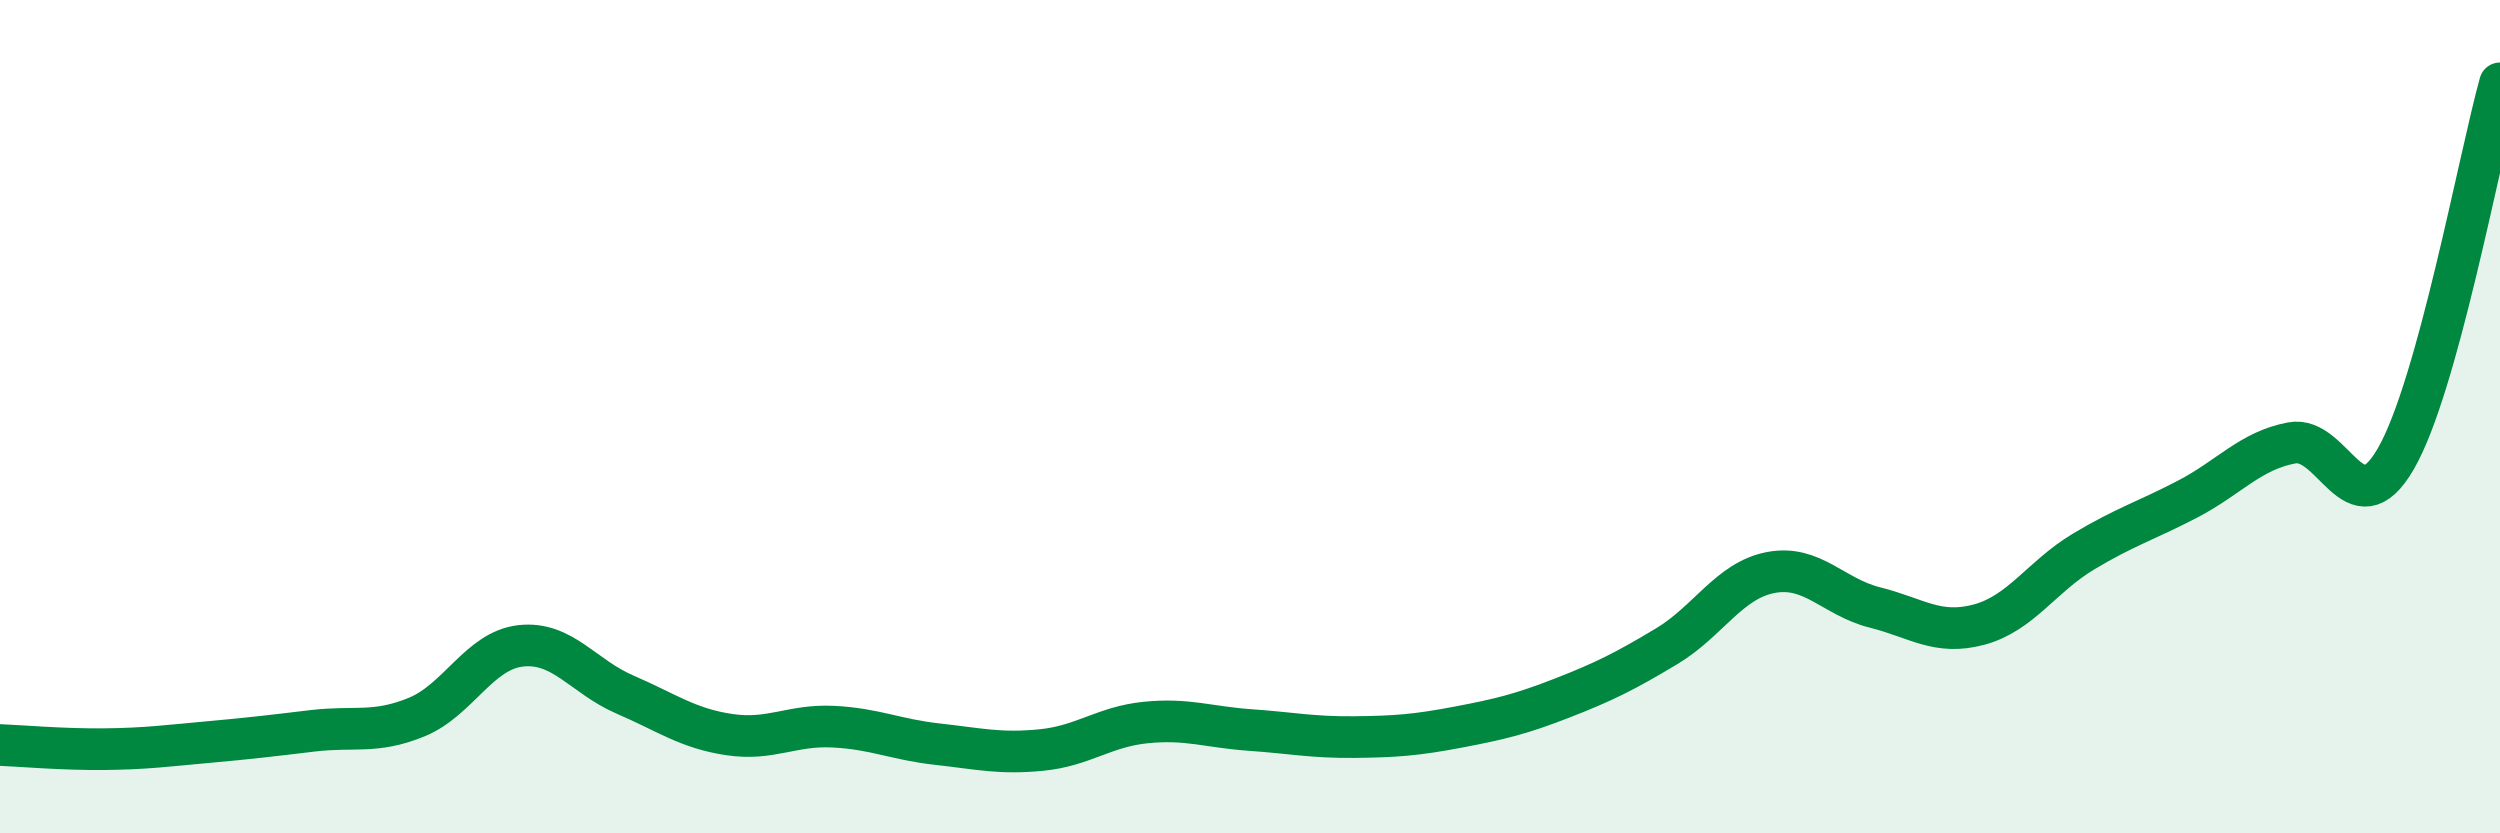
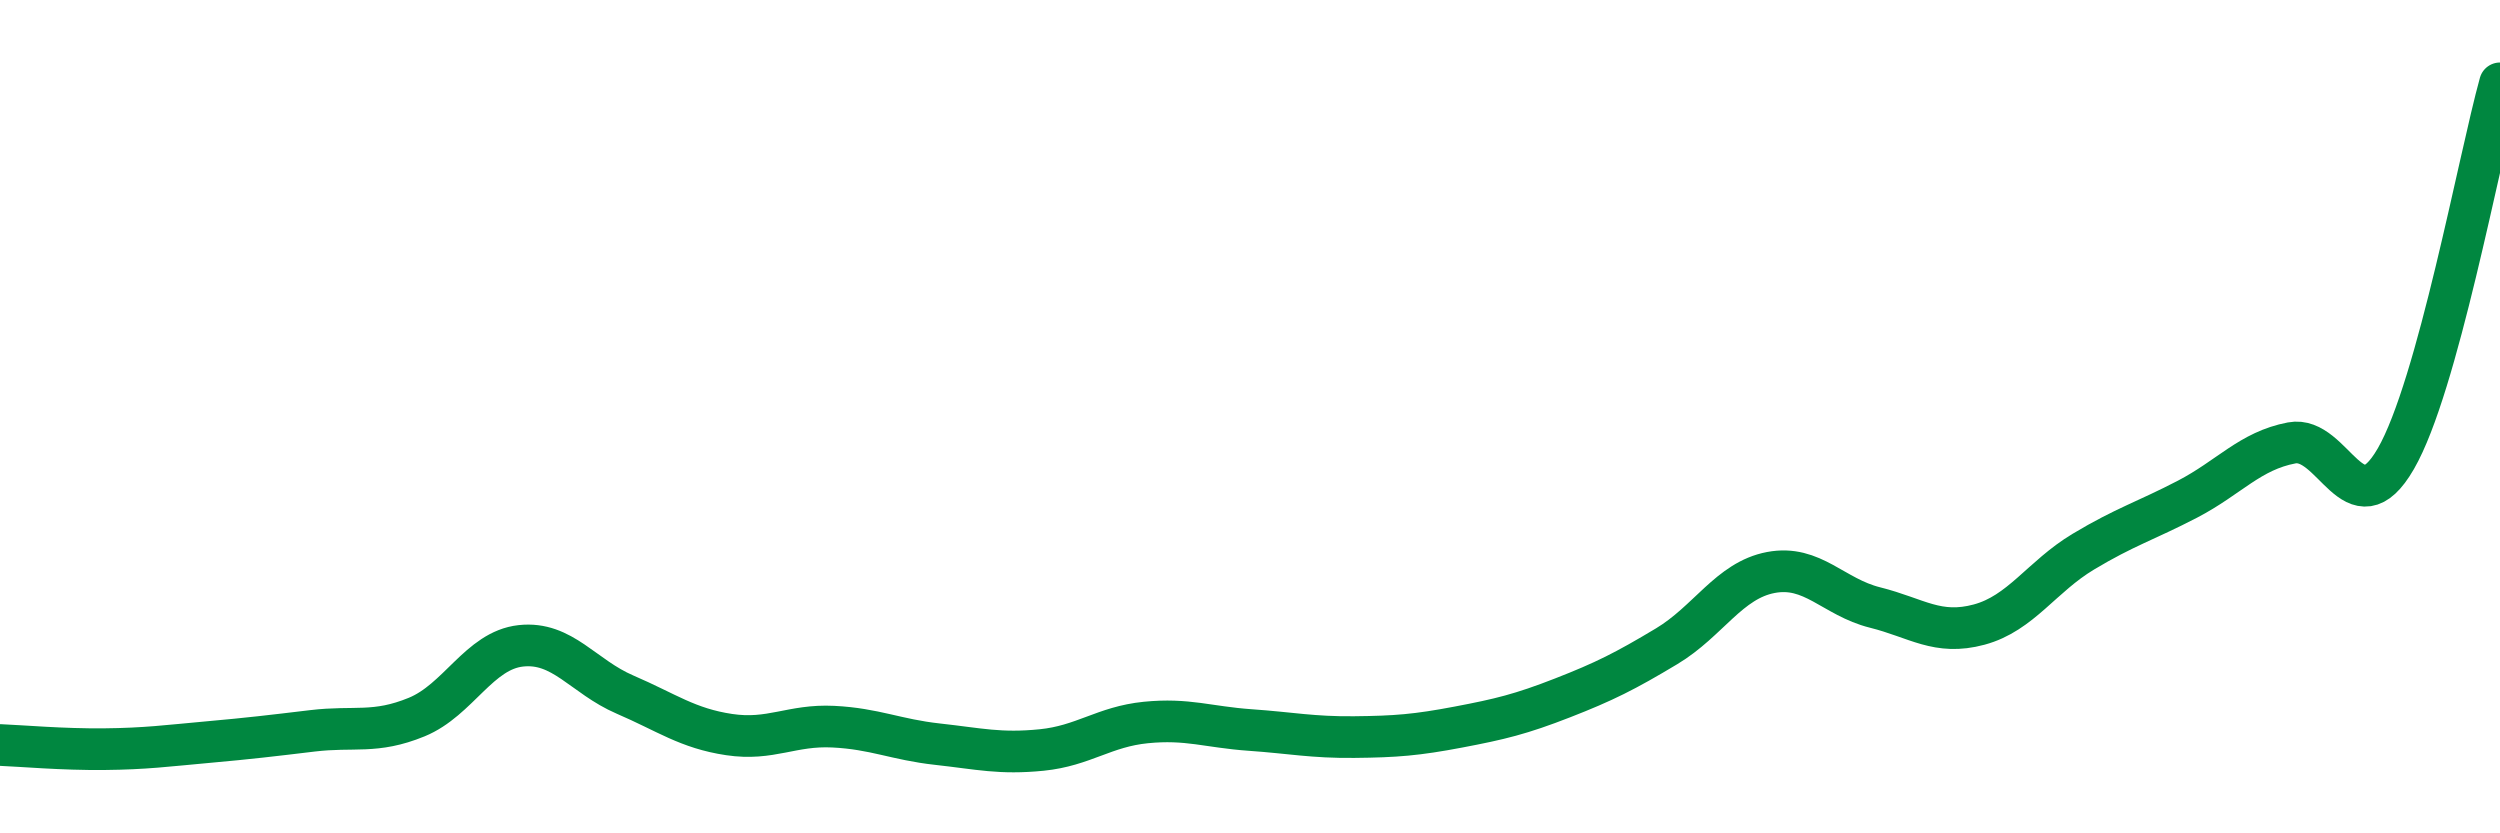
<svg xmlns="http://www.w3.org/2000/svg" width="60" height="20" viewBox="0 0 60 20">
-   <path d="M 0,17.88 C 0.5,17.9 1.5,17.99 2.5,17.98 C 3.5,17.97 4,17.9 5,17.81 C 6,17.72 6.5,17.66 7.5,17.54 C 8.5,17.42 9,17.62 10,17.21 C 11,16.8 11.5,15.61 12.5,15.5 C 13.5,15.39 14,16.24 15,16.67 C 16,17.1 16.5,17.48 17.5,17.63 C 18.5,17.78 19,17.39 20,17.44 C 21,17.49 21.5,17.75 22.5,17.86 C 23.5,17.97 24,18.1 25,18 C 26,17.9 26.5,17.44 27.5,17.34 C 28.5,17.24 29,17.45 30,17.52 C 31,17.59 31.5,17.7 32.5,17.69 C 33.5,17.68 34,17.64 35,17.45 C 36,17.26 36.5,17.14 37.5,16.75 C 38.5,16.36 39,16.11 40,15.51 C 41,14.91 41.5,13.93 42.5,13.74 C 43.5,13.55 44,14.33 45,14.58 C 46,14.83 46.5,15.26 47.5,14.99 C 48.5,14.72 49,13.84 50,13.24 C 51,12.64 51.5,12.5 52.5,11.98 C 53.5,11.46 54,10.82 55,10.63 C 56,10.44 56.5,12.74 57.5,11.01 C 58.5,9.28 59.5,3.8 60,2L60 20L0 20Z" fill="#008740" opacity="0.1" stroke-linecap="round" stroke-linejoin="round" />
  <path d="M 0,17.88 C 0.5,17.9 1.5,17.99 2.5,17.98 C 3.5,17.97 4,17.9 5,17.81 C 6,17.72 6.5,17.66 7.5,17.54 C 8.5,17.42 9,17.62 10,17.21 C 11,16.8 11.5,15.61 12.5,15.5 C 13.5,15.39 14,16.24 15,16.67 C 16,17.1 16.5,17.48 17.5,17.63 C 18.5,17.78 19,17.39 20,17.44 C 21,17.49 21.5,17.75 22.5,17.86 C 23.5,17.97 24,18.1 25,18 C 26,17.9 26.5,17.44 27.5,17.34 C 28.5,17.24 29,17.45 30,17.52 C 31,17.59 31.5,17.7 32.5,17.69 C 33.5,17.68 34,17.64 35,17.45 C 36,17.26 36.5,17.14 37.5,16.75 C 38.5,16.36 39,16.11 40,15.51 C 41,14.91 41.5,13.93 42.5,13.74 C 43.5,13.55 44,14.33 45,14.58 C 46,14.83 46.5,15.26 47.5,14.99 C 48.5,14.72 49,13.84 50,13.24 C 51,12.64 51.5,12.5 52.5,11.98 C 53.5,11.46 54,10.82 55,10.63 C 56,10.44 56.5,12.74 57.5,11.01 C 58.5,9.28 59.5,3.8 60,2" stroke="#008740" stroke-width="1" fill="none" stroke-linecap="round" stroke-linejoin="round" />
</svg>